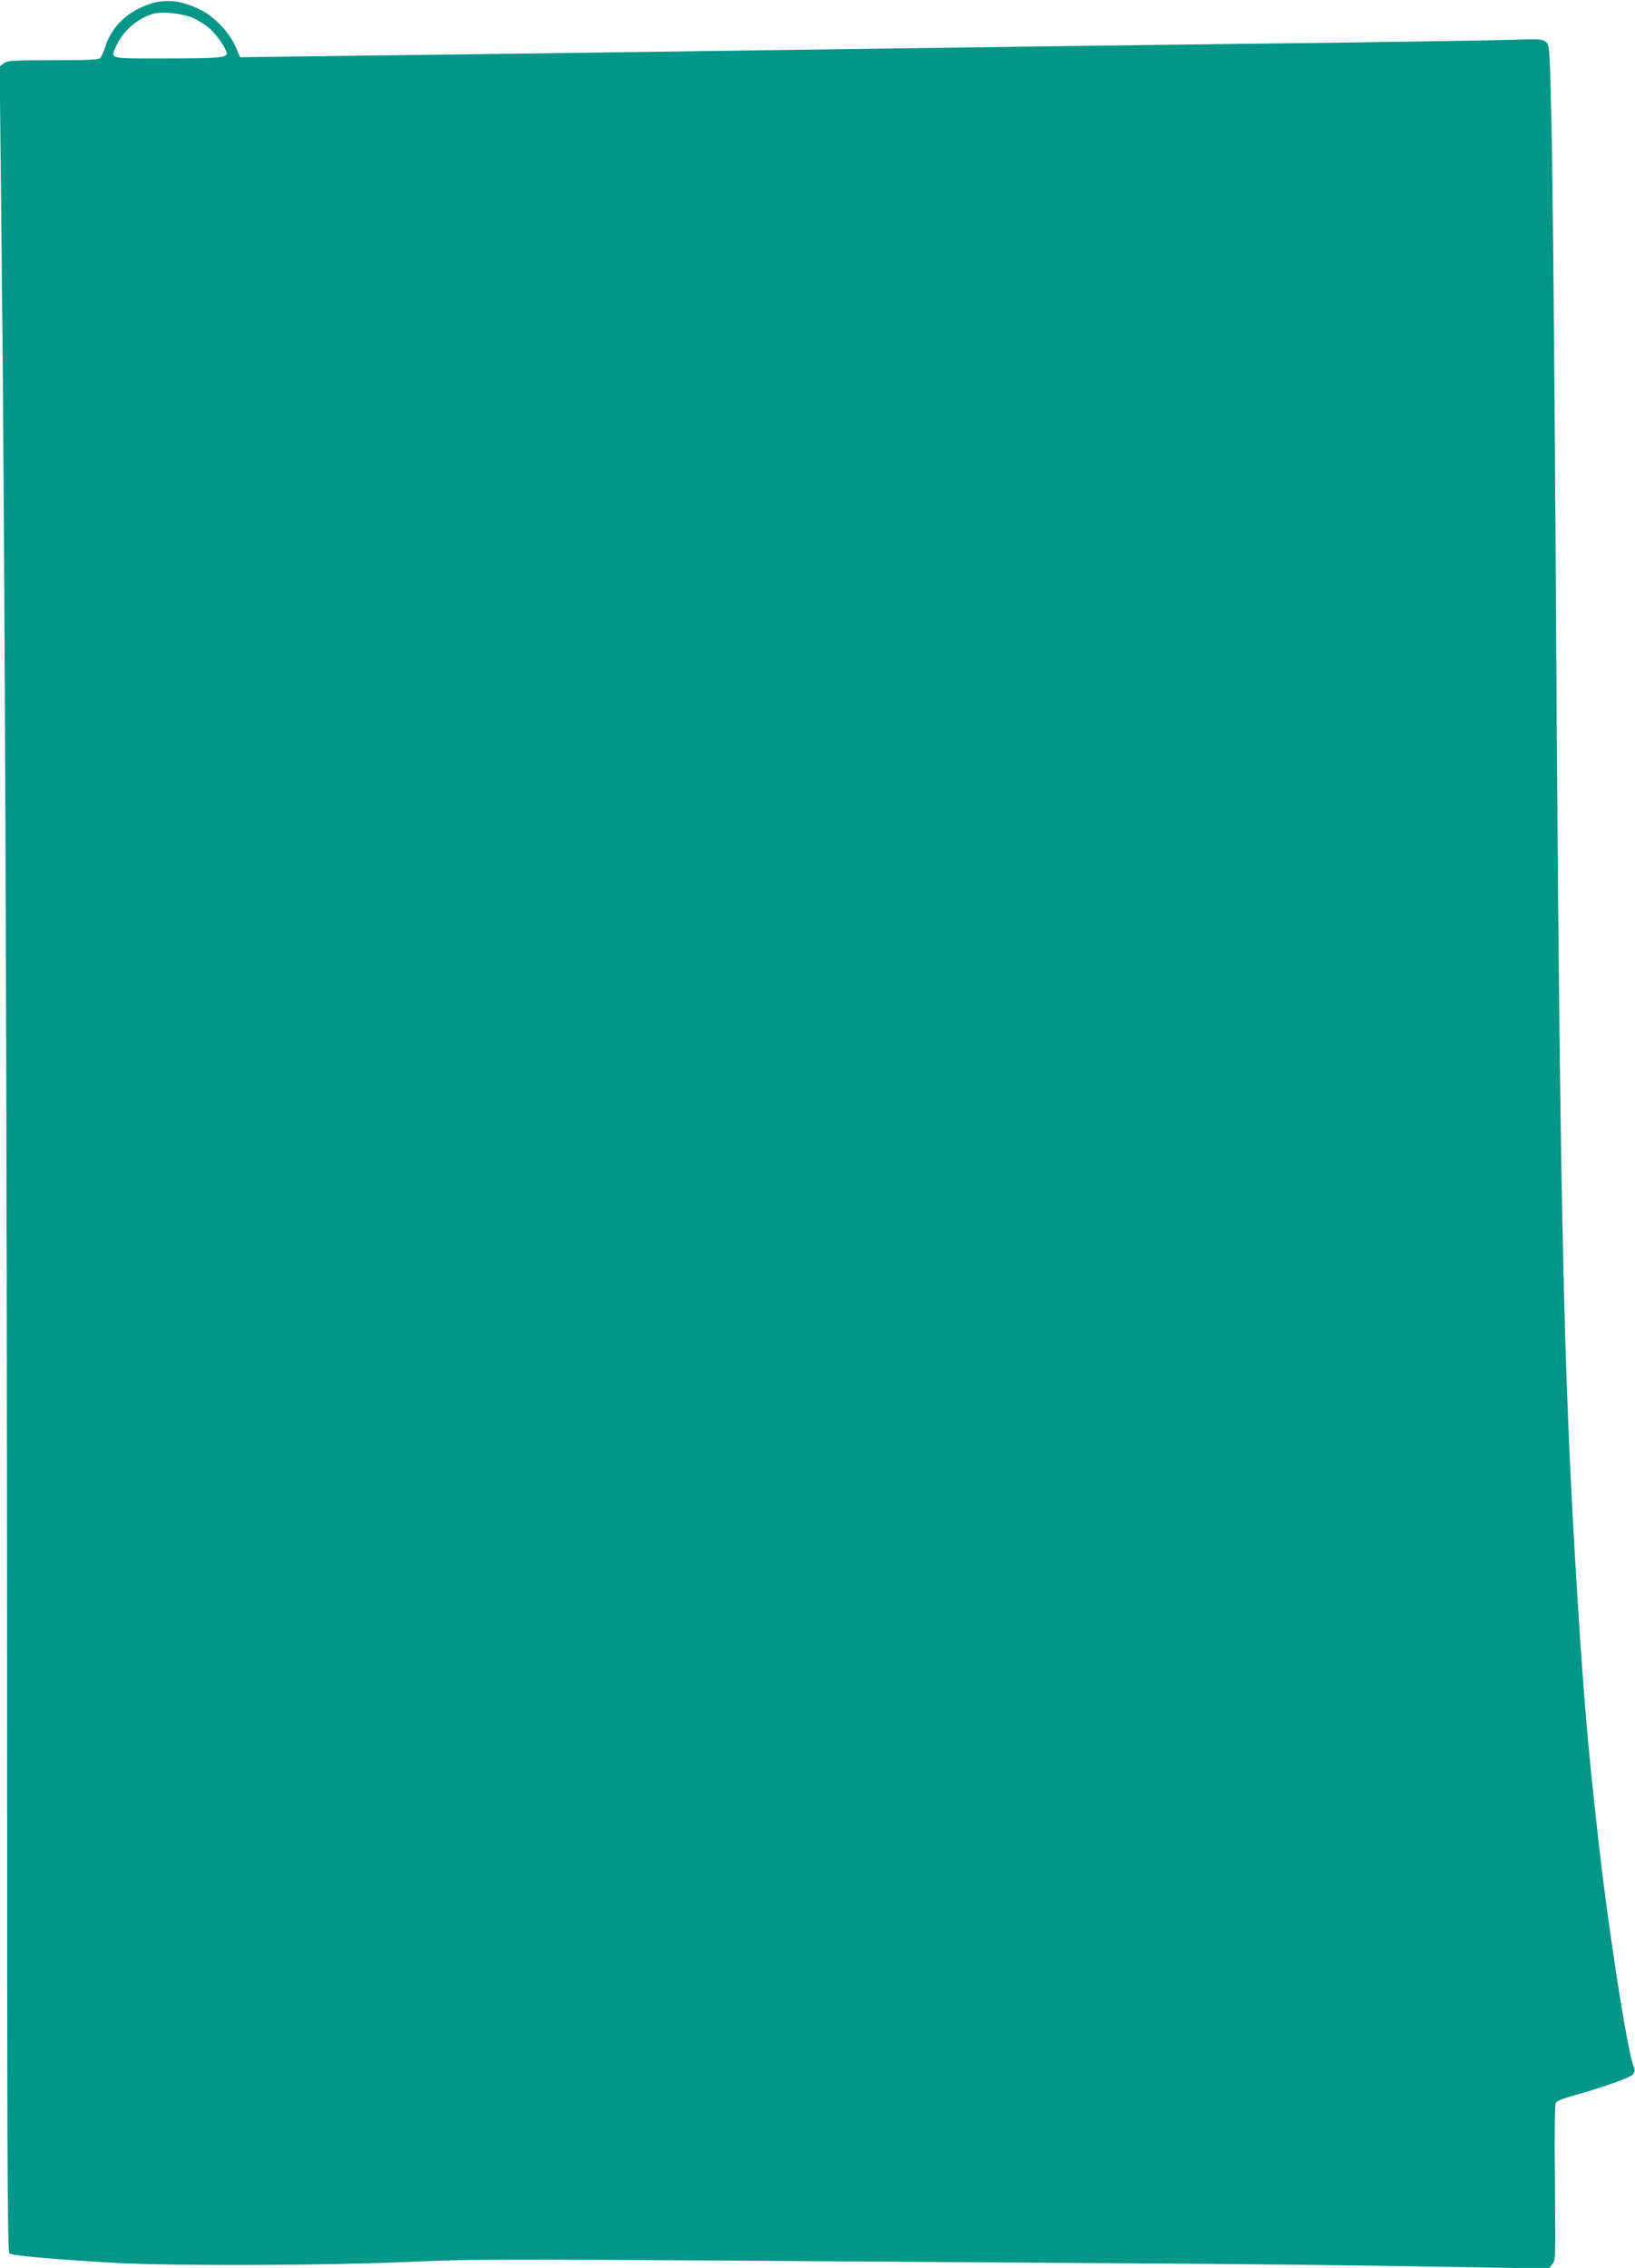
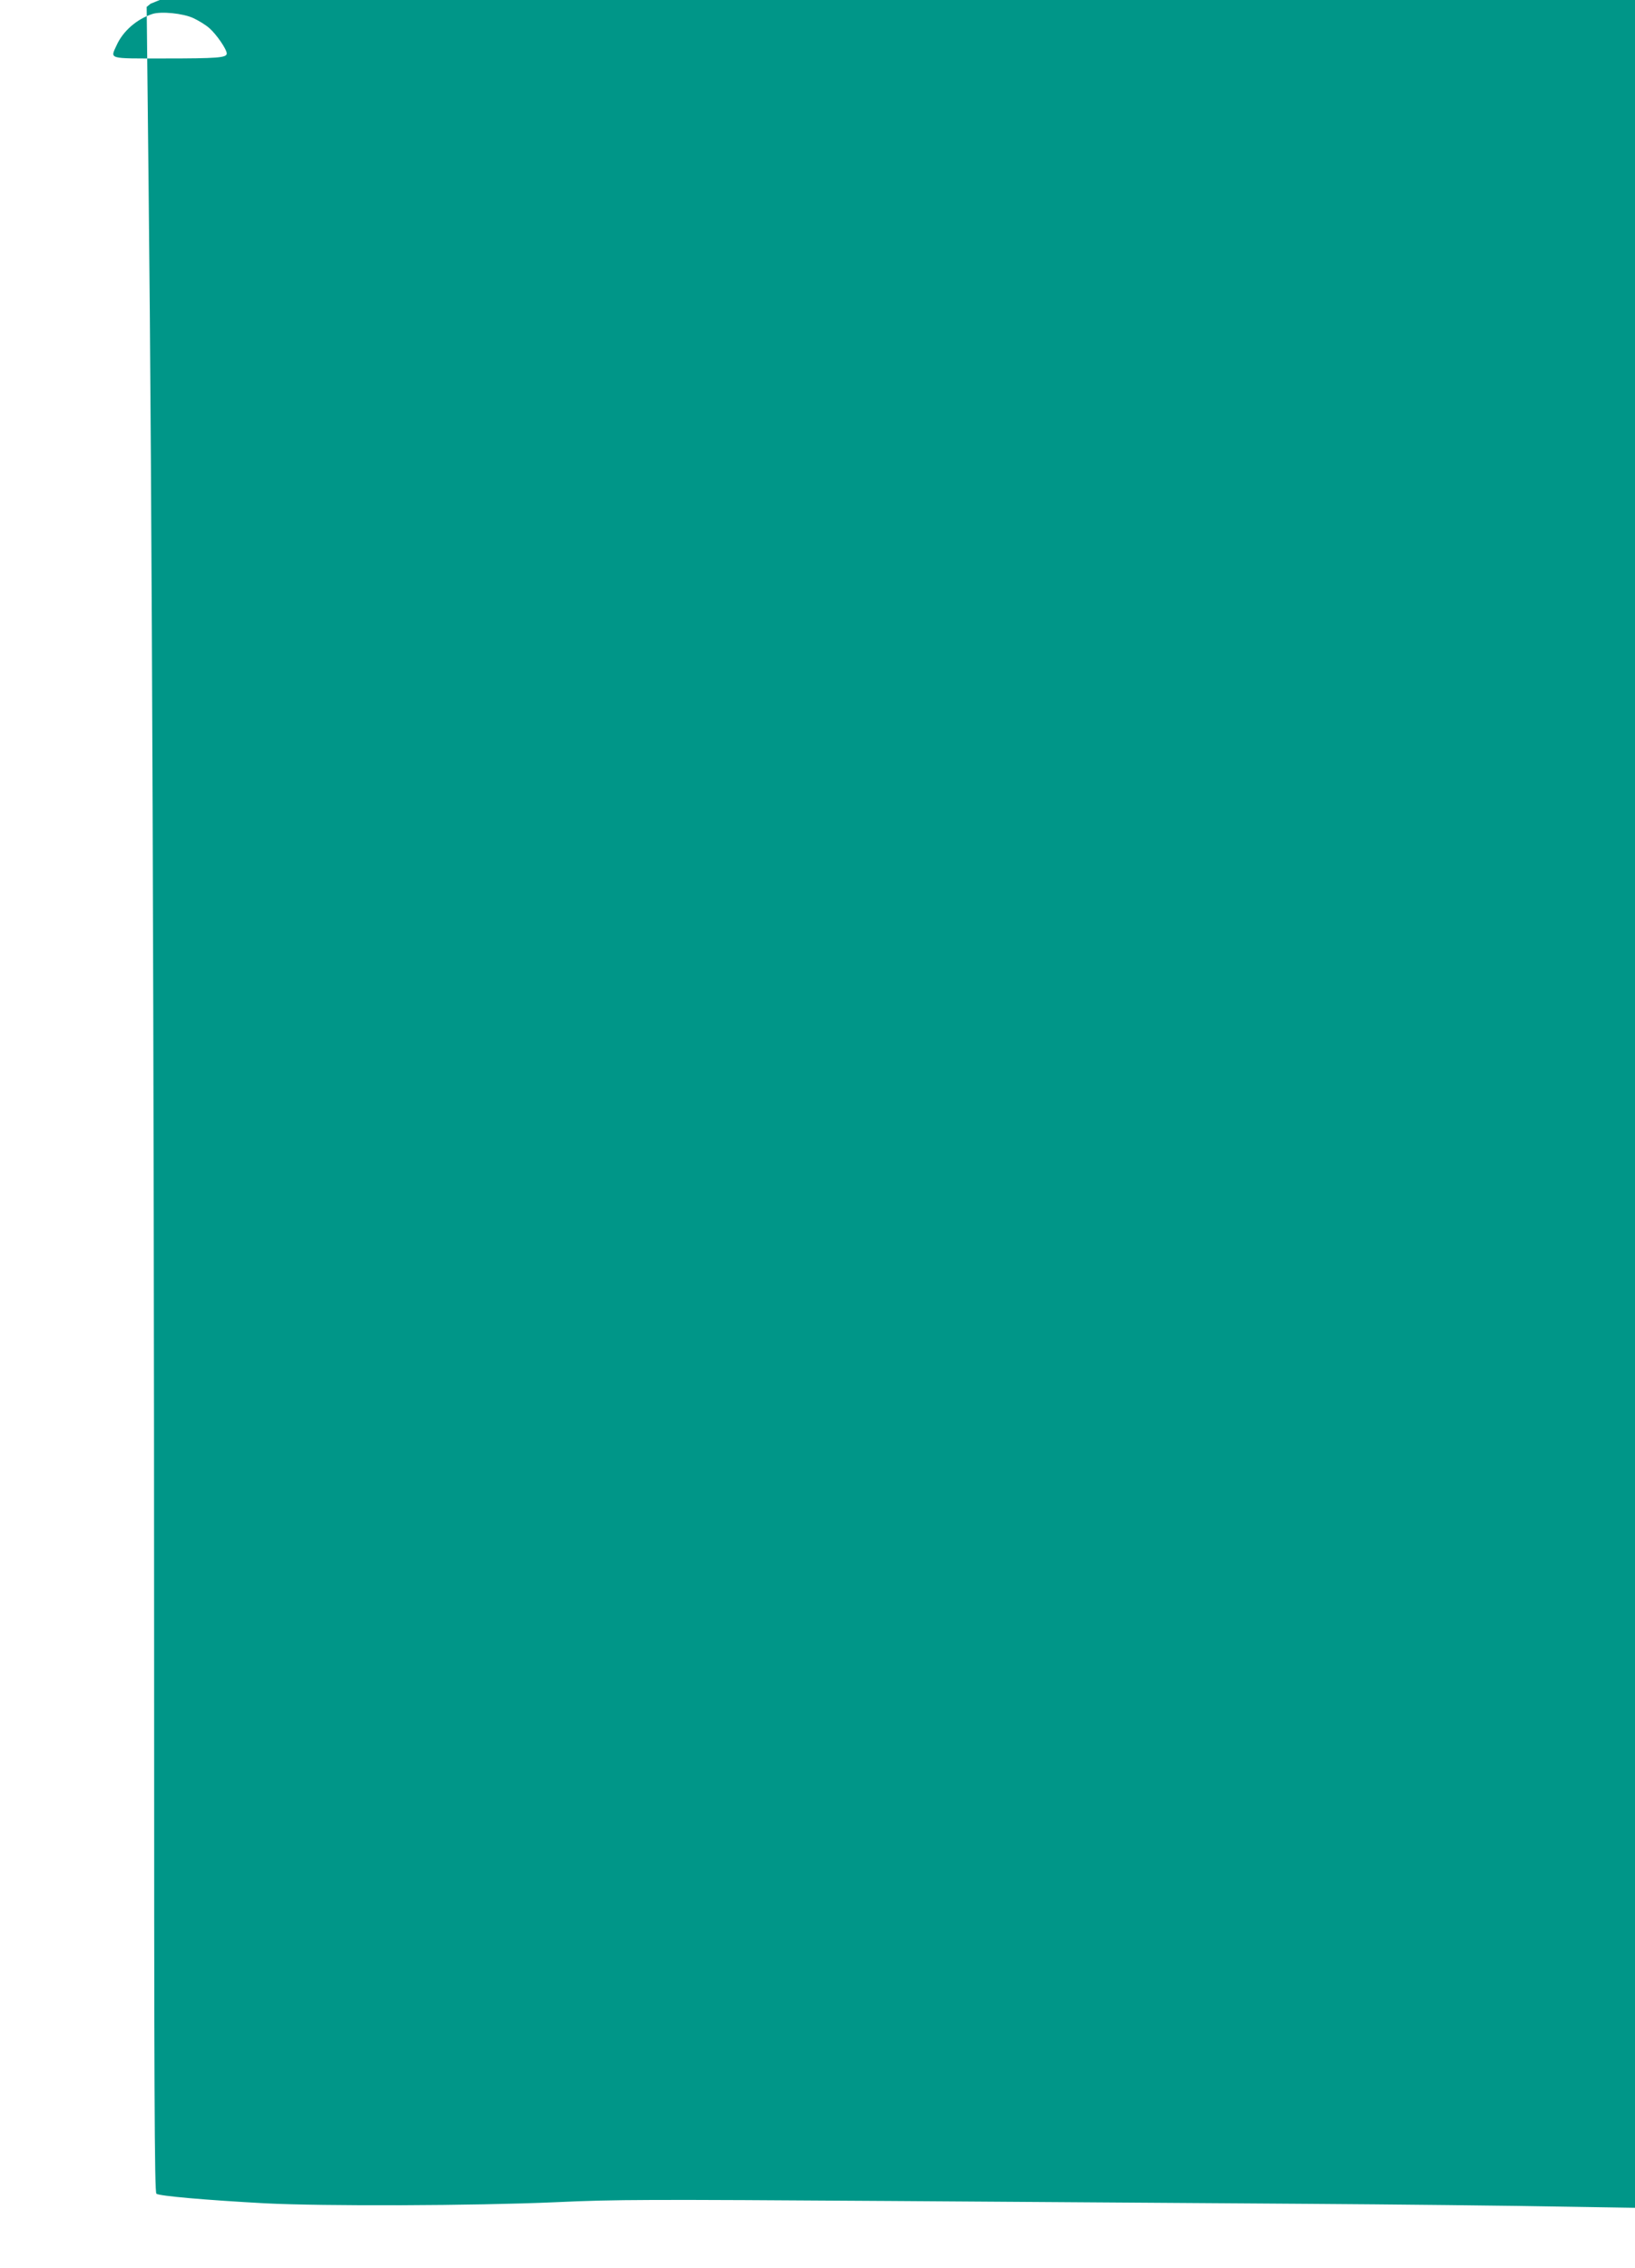
<svg xmlns="http://www.w3.org/2000/svg" version="1.0" width="923pt" height="1280pt" viewBox="0 0 923 1280" preserveAspectRatio="xMidYMid meet">
  <g transform="translate(0,1280) scale(0.1,-0.1)" fill="#009688" stroke="none">
-     <path d="M850 12779 c-127 -41 -218 -126 -255 -241 -10 -29 -22 -59 -28 -65 -7 -10 -73 -13 -267 -13 -234 0 -260 -2 -280 -18 l-22 -18 11 -1025 c19 -1682 31 -4939 31 -8220 0 -2509 2 -3089 13 -3097 15 -13 283 -36 612 -54 332 -17 1183 -14 1639 6 344 16 516 16 1900 7 836 -6 1895 -13 2351 -16 457 -3 1136 -10 1509 -17 l680 -11 19 24 c19 23 19 39 15 462 -3 306 -1 442 6 451 6 8 38 21 71 31 176 48 343 107 360 125 14 16 16 24 7 47 -38 98 -151 830 -206 1343 -55 497 -76 750 -111 1305 -83 1327 -101 2211 -125 6195 -6 894 -15 1837 -21 2095 -10 459 -11 470 -32 488 -19 17 -37 18 -206 12 -102 -3 -544 -10 -981 -16 -877 -10 -2050 -26 -4410 -59 -388 -5 -946 -13 -1240 -16 l-535 -7 -24 57 c-31 76 -118 169 -192 207 -112 56 -195 67 -289 38z m241 -81 c30 -14 71 -39 91 -57 40 -35 98 -119 98 -143 0 -24 -50 -28 -357 -28 -318 0 -301 -5 -264 76 36 79 113 146 201 175 49 16 172 4 231 -23z" />
+     <path d="M850 12779 l-22 -18 11 -1025 c19 -1682 31 -4939 31 -8220 0 -2509 2 -3089 13 -3097 15 -13 283 -36 612 -54 332 -17 1183 -14 1639 6 344 16 516 16 1900 7 836 -6 1895 -13 2351 -16 457 -3 1136 -10 1509 -17 l680 -11 19 24 c19 23 19 39 15 462 -3 306 -1 442 6 451 6 8 38 21 71 31 176 48 343 107 360 125 14 16 16 24 7 47 -38 98 -151 830 -206 1343 -55 497 -76 750 -111 1305 -83 1327 -101 2211 -125 6195 -6 894 -15 1837 -21 2095 -10 459 -11 470 -32 488 -19 17 -37 18 -206 12 -102 -3 -544 -10 -981 -16 -877 -10 -2050 -26 -4410 -59 -388 -5 -946 -13 -1240 -16 l-535 -7 -24 57 c-31 76 -118 169 -192 207 -112 56 -195 67 -289 38z m241 -81 c30 -14 71 -39 91 -57 40 -35 98 -119 98 -143 0 -24 -50 -28 -357 -28 -318 0 -301 -5 -264 76 36 79 113 146 201 175 49 16 172 4 231 -23z" />
  </g>
</svg>